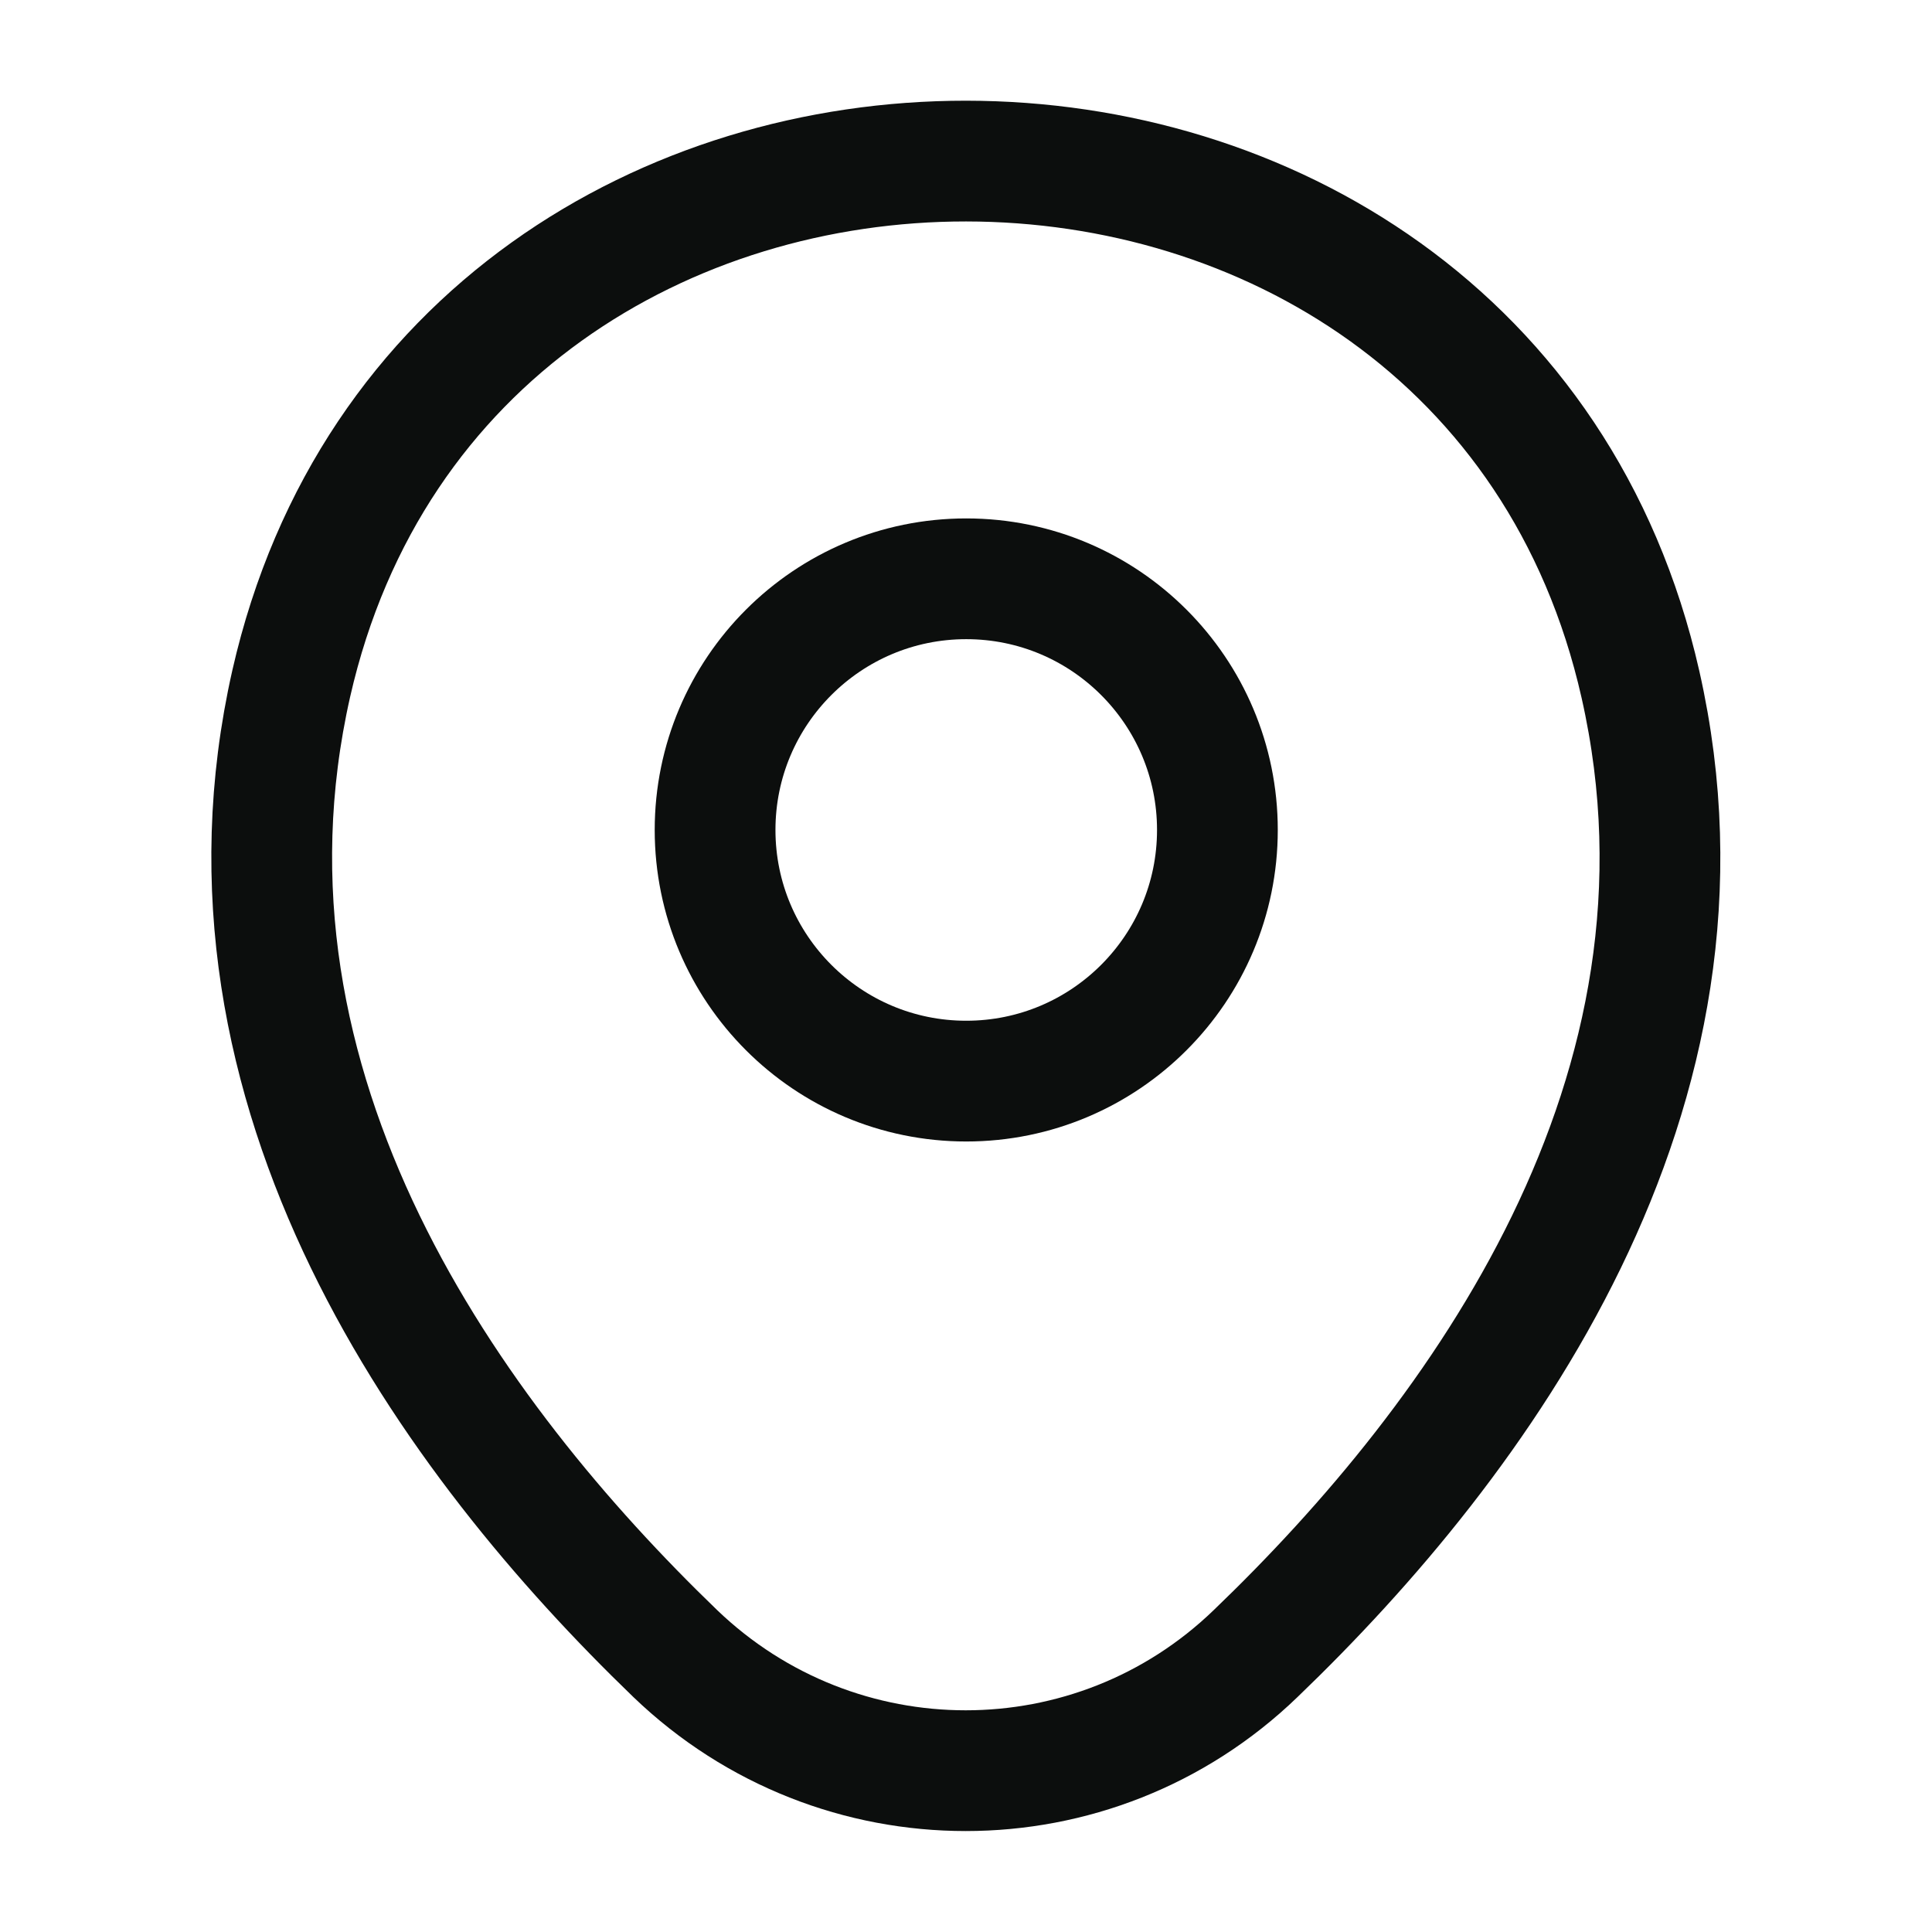
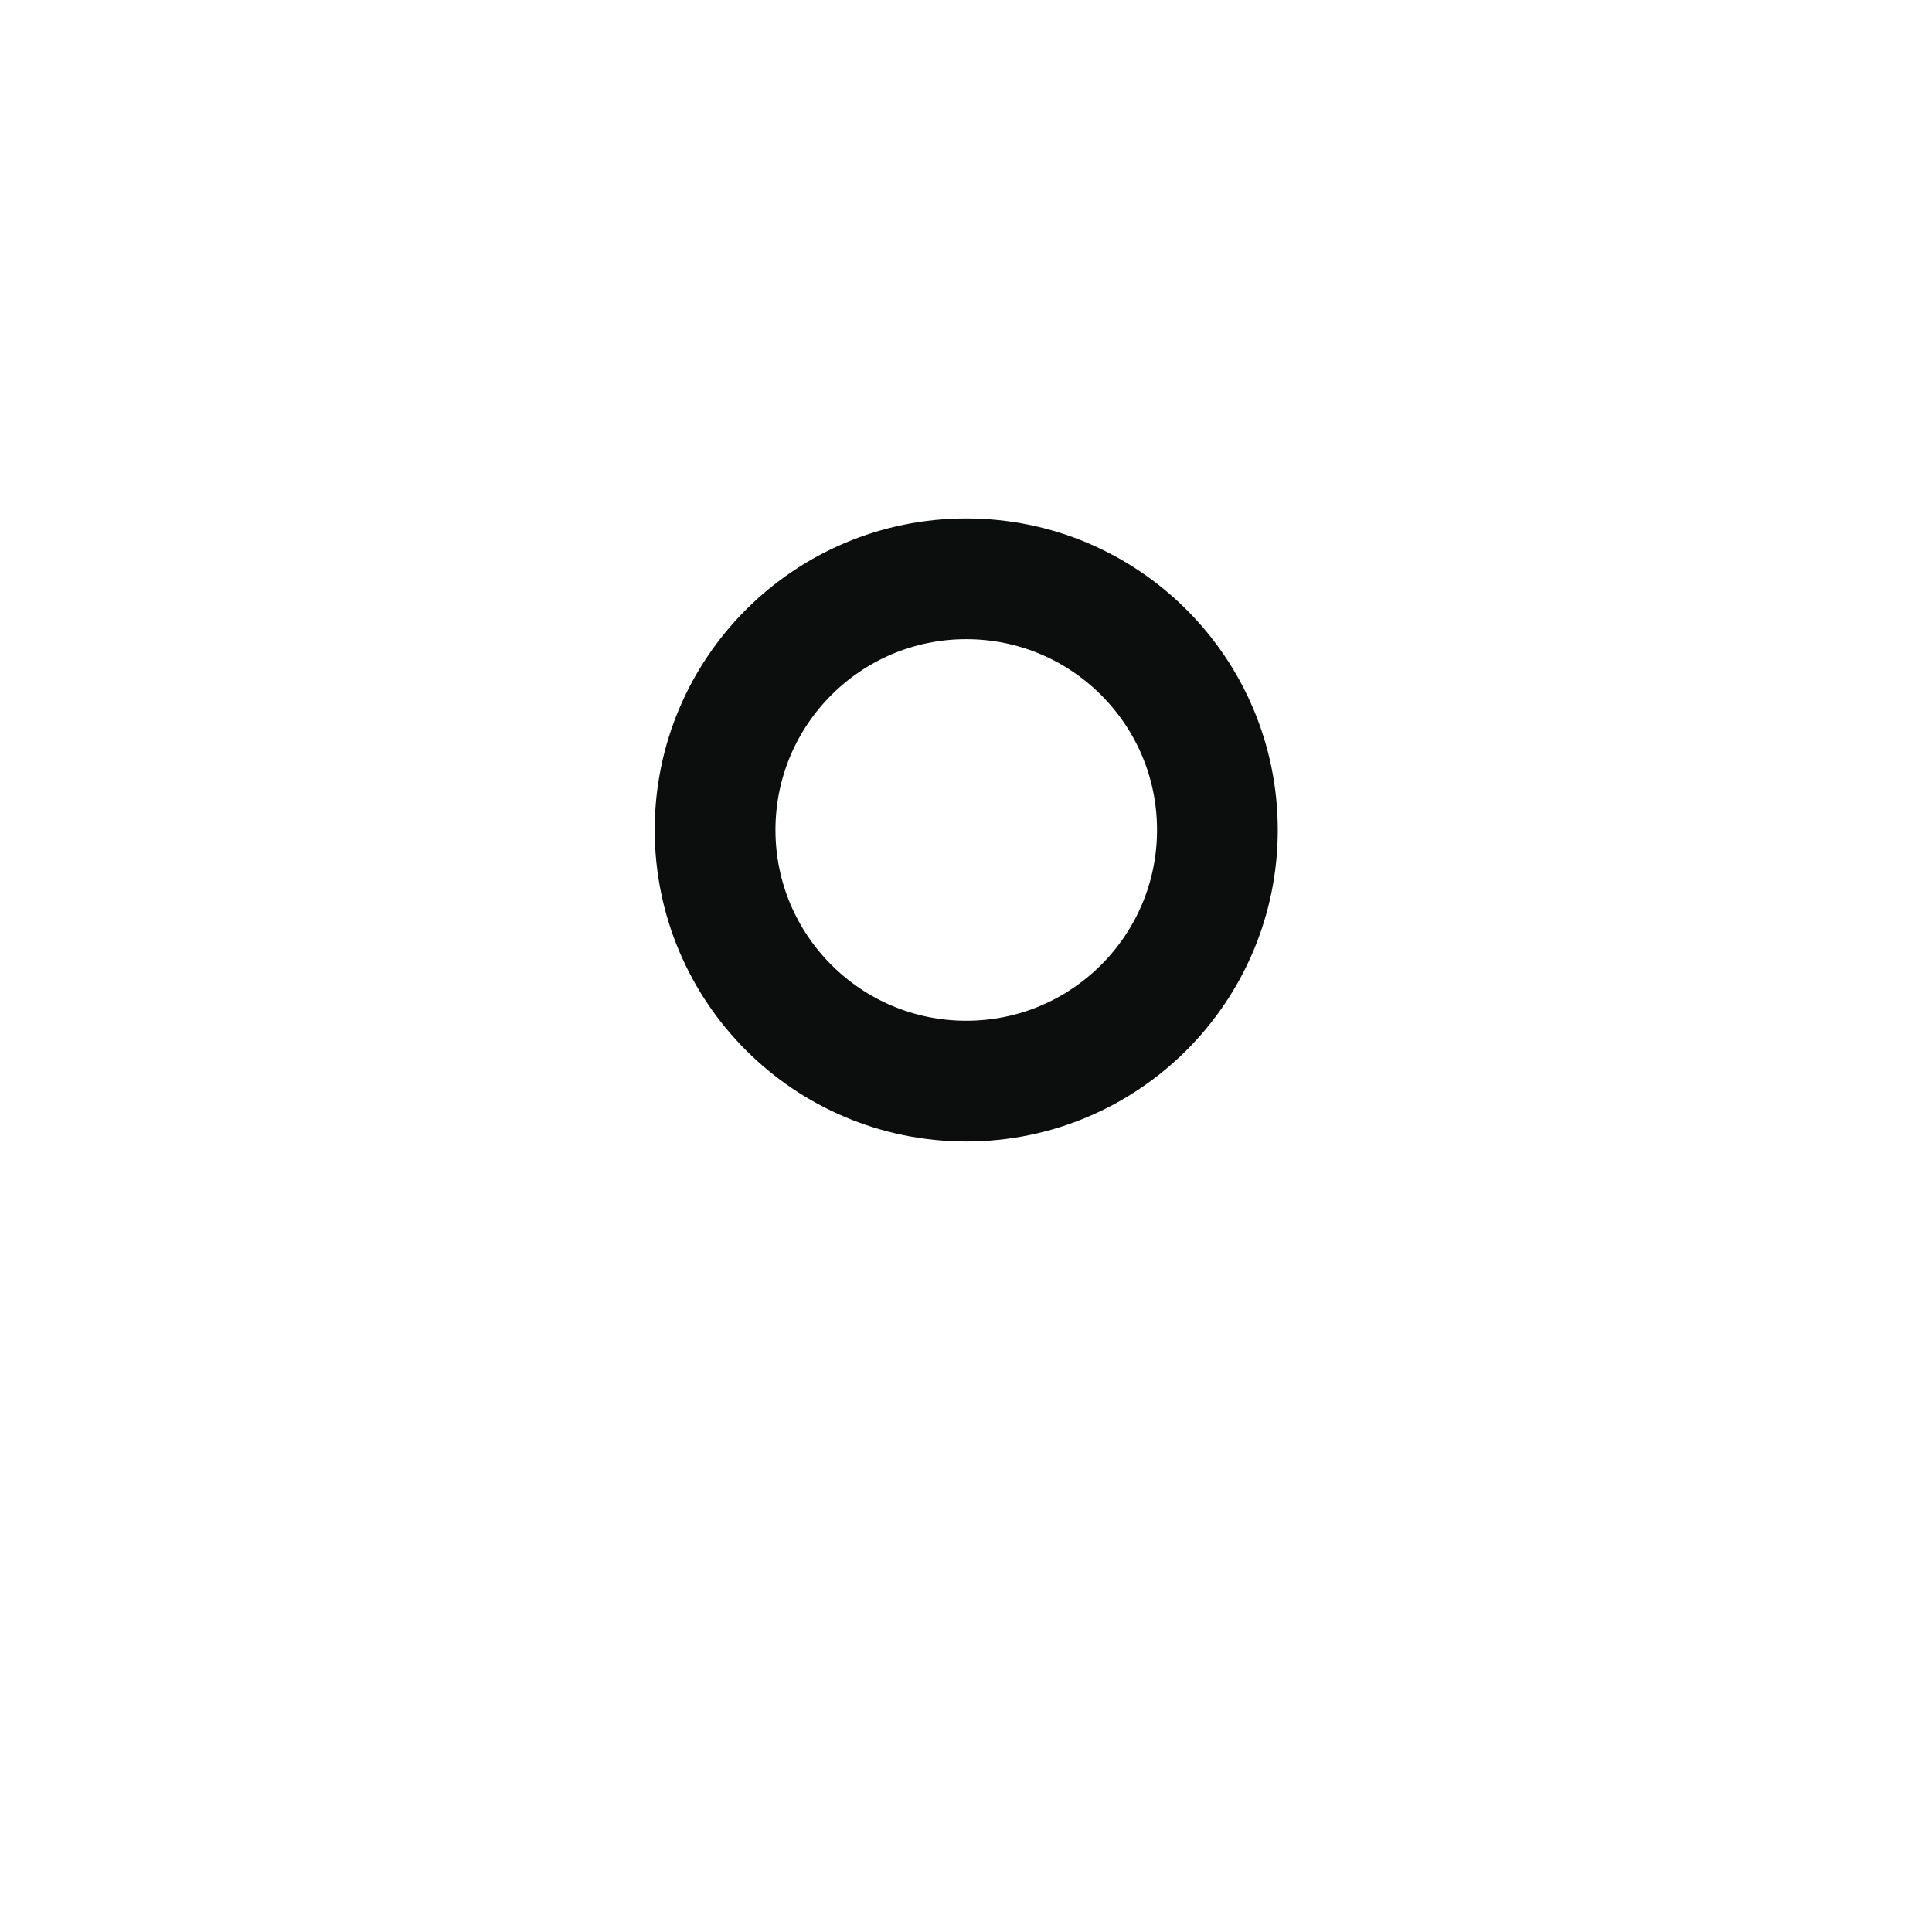
<svg xmlns="http://www.w3.org/2000/svg" width="24" height="24" viewBox="0 0 24 24" fill="none">
  <path d="M12.003 13.43C13.726 13.43 15.123 12.033 15.123 10.31C15.123 8.587 13.726 7.19 12.003 7.19C10.28 7.19 8.883 8.587 8.883 10.31C8.883 12.033 10.28 13.43 12.003 13.43Z" stroke="#0C0E0D" stroke-width="1.5" />
-   <path d="M3.618 8.491C5.588 -0.169 18.418 -0.159 20.378 8.501C21.528 13.581 18.368 17.881 15.598 20.541C13.588 22.481 10.408 22.481 8.388 20.541C5.628 17.881 2.468 13.571 3.618 8.491Z" stroke="#0C0E0D" stroke-width="1.5" />
</svg>